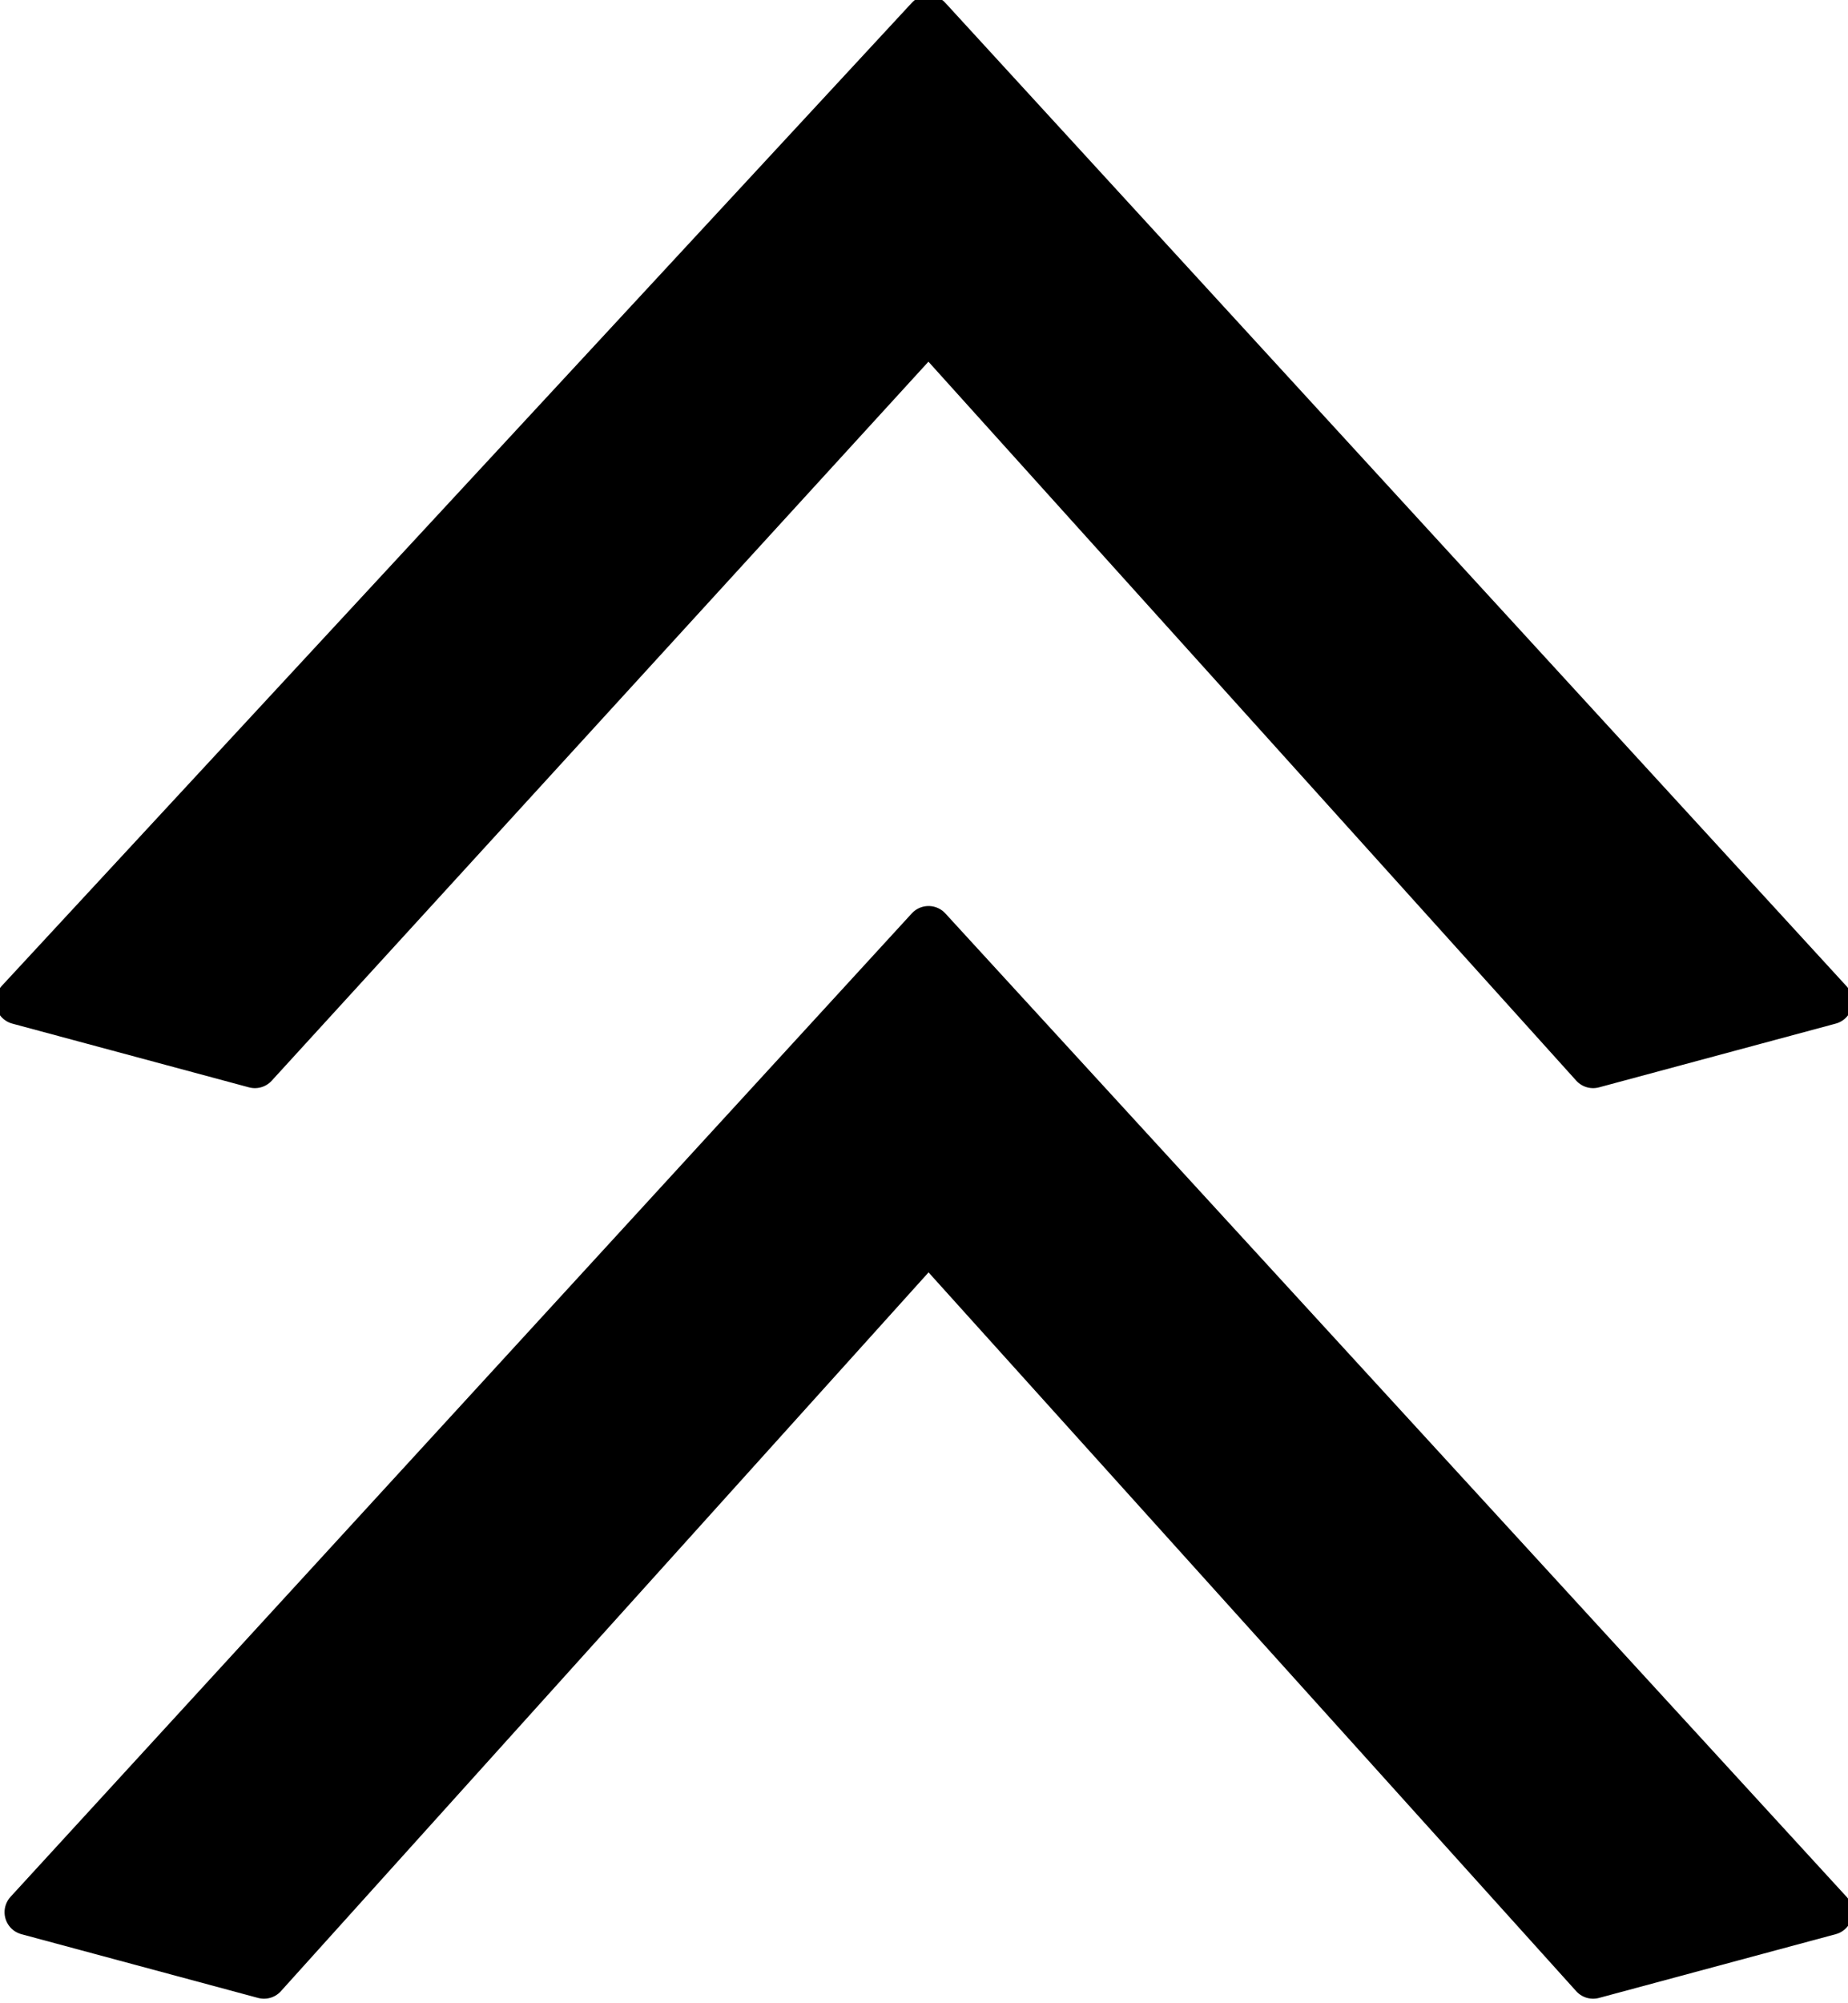
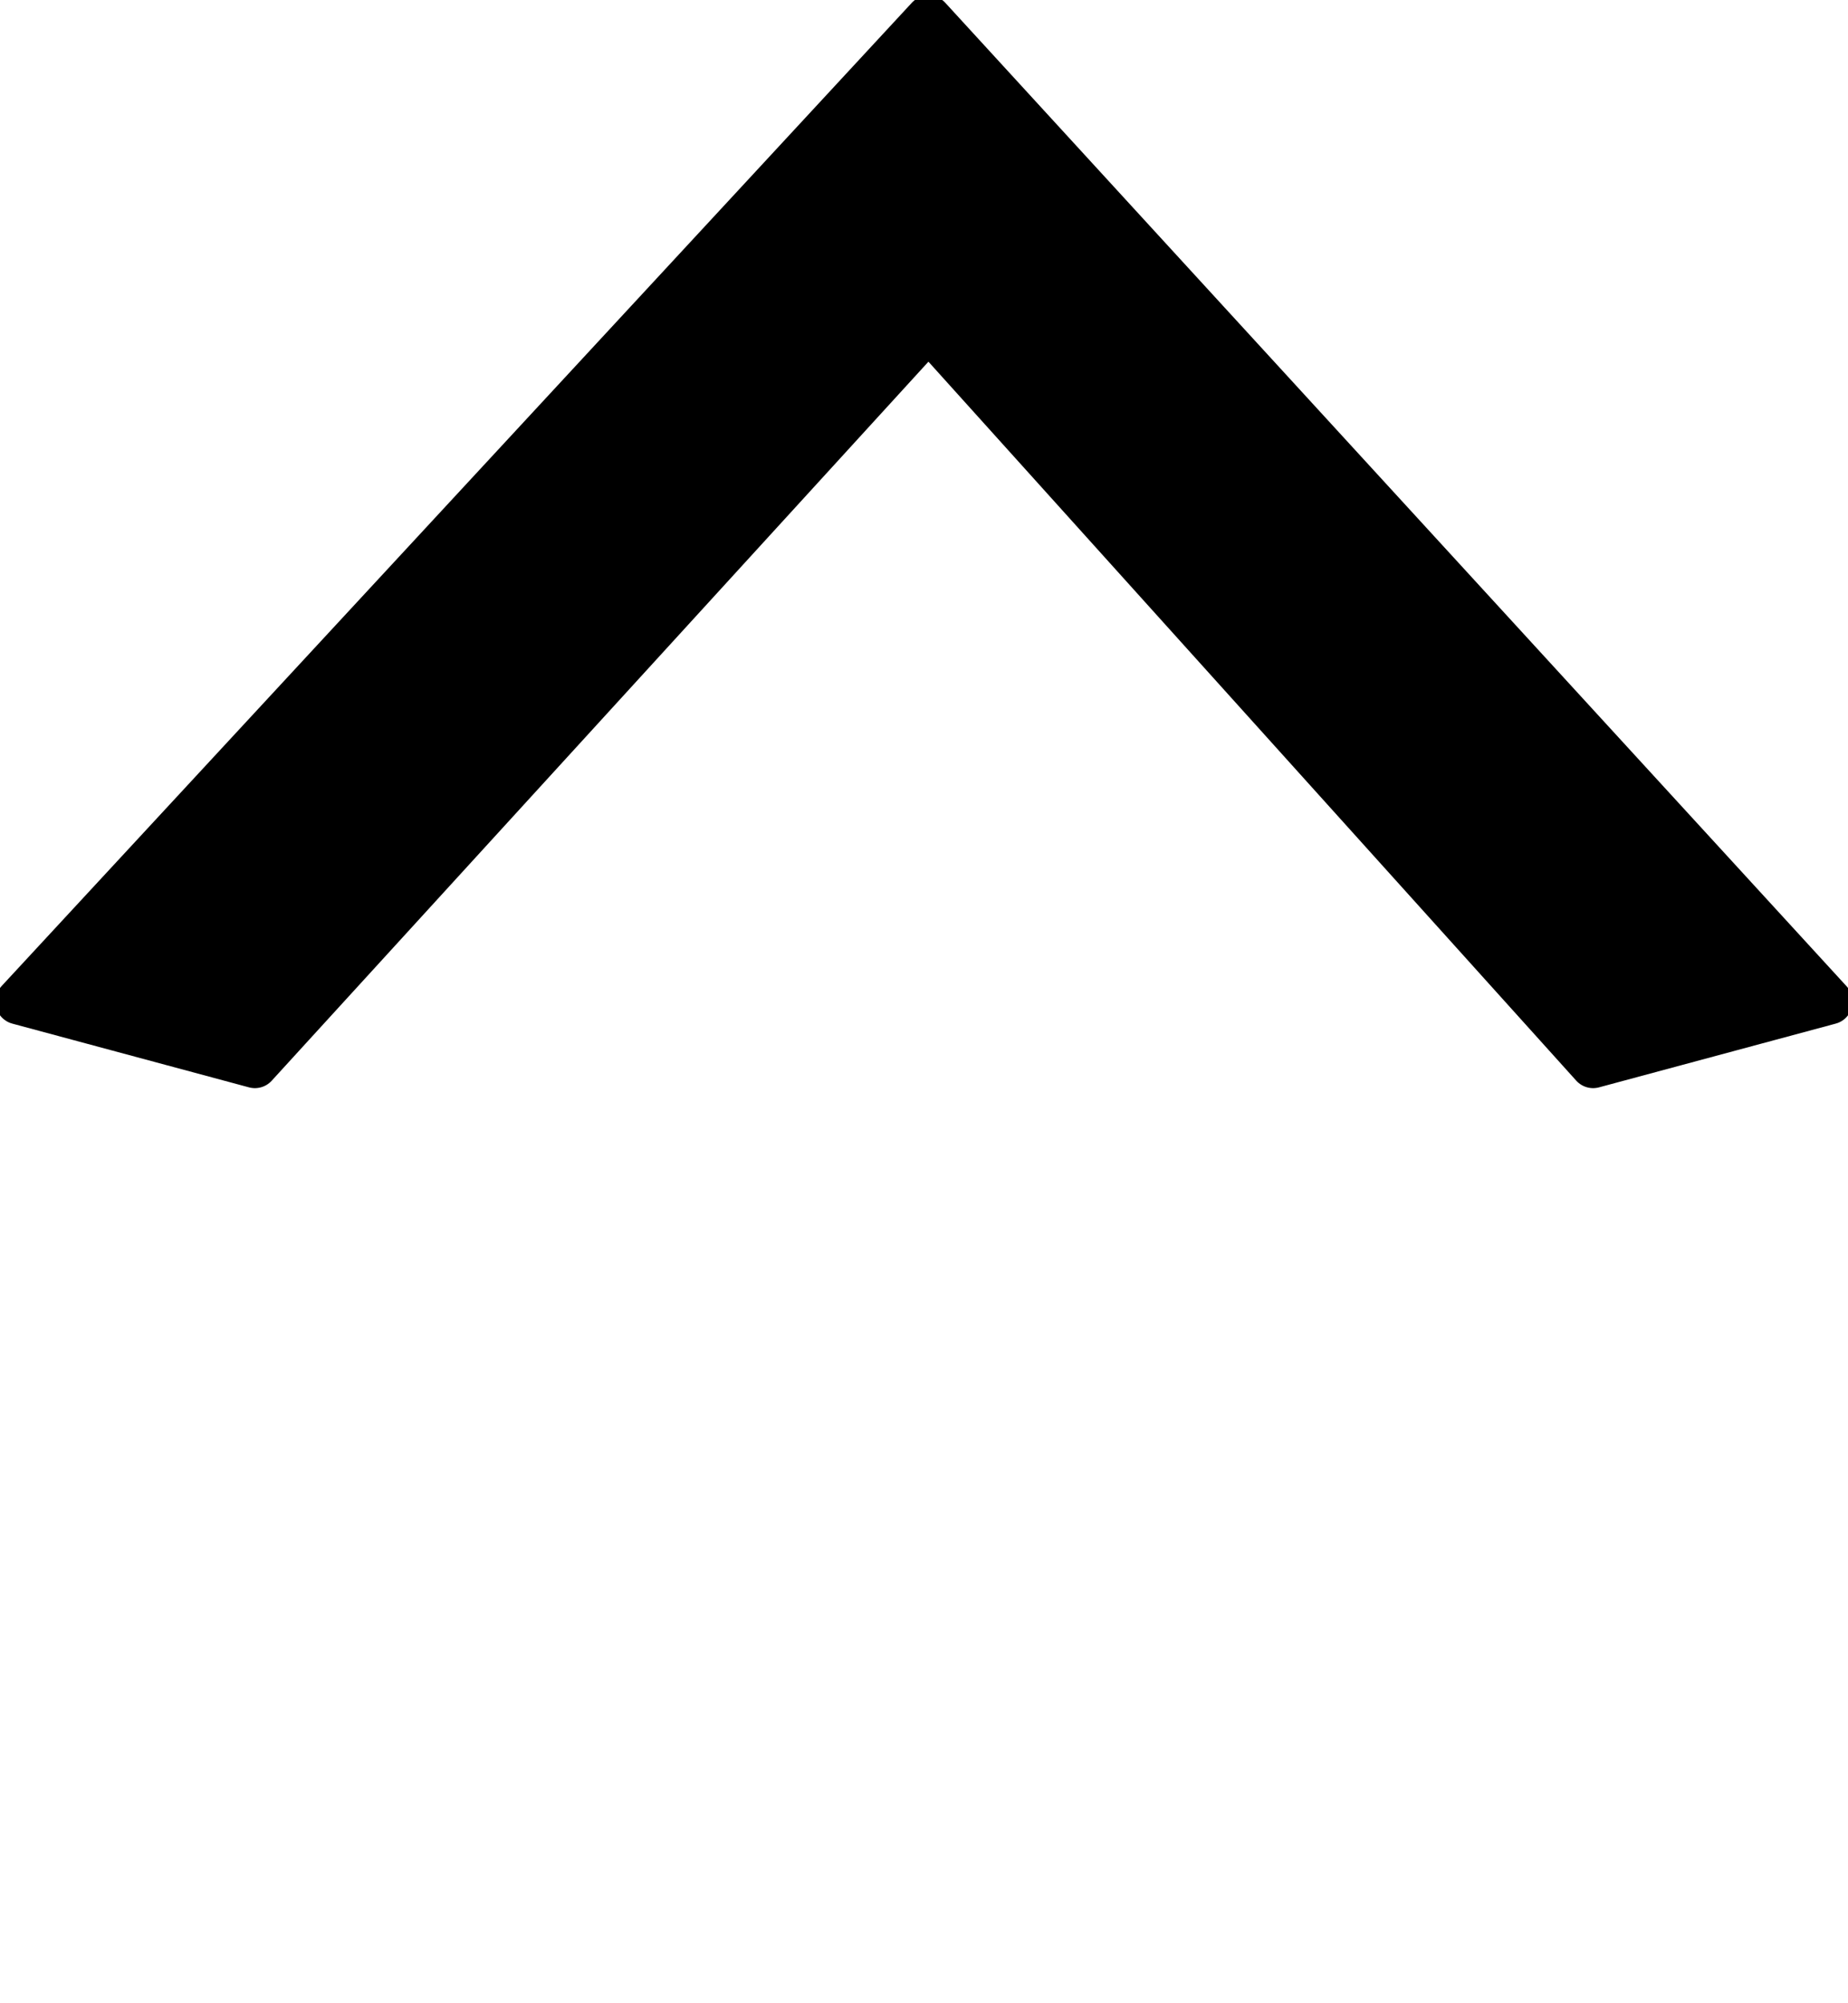
<svg xmlns="http://www.w3.org/2000/svg" id="_レイヤー_1" data-name="レイヤー_1" version="1.1" viewBox="0 0 20.3 22">
  <defs>
    <style>
      .st0 {
        stroke: #000;
        stroke-linecap: round;
        stroke-linejoin: round;
        stroke-width: .5px;
      }
    </style>
  </defs>
  <path class="st0" d="M20.1,11l-2.6.7L10.2,3.6,2.8,11.7l-2.6-.7L10.2.2l9.9,10.8Z" />
-   <path class="st0" d="M20.1,21l-2.6.7-7.3-8.1-7.3,8.1-2.6-.7,9.9-10.8,9.9,10.8Z" />
</svg>